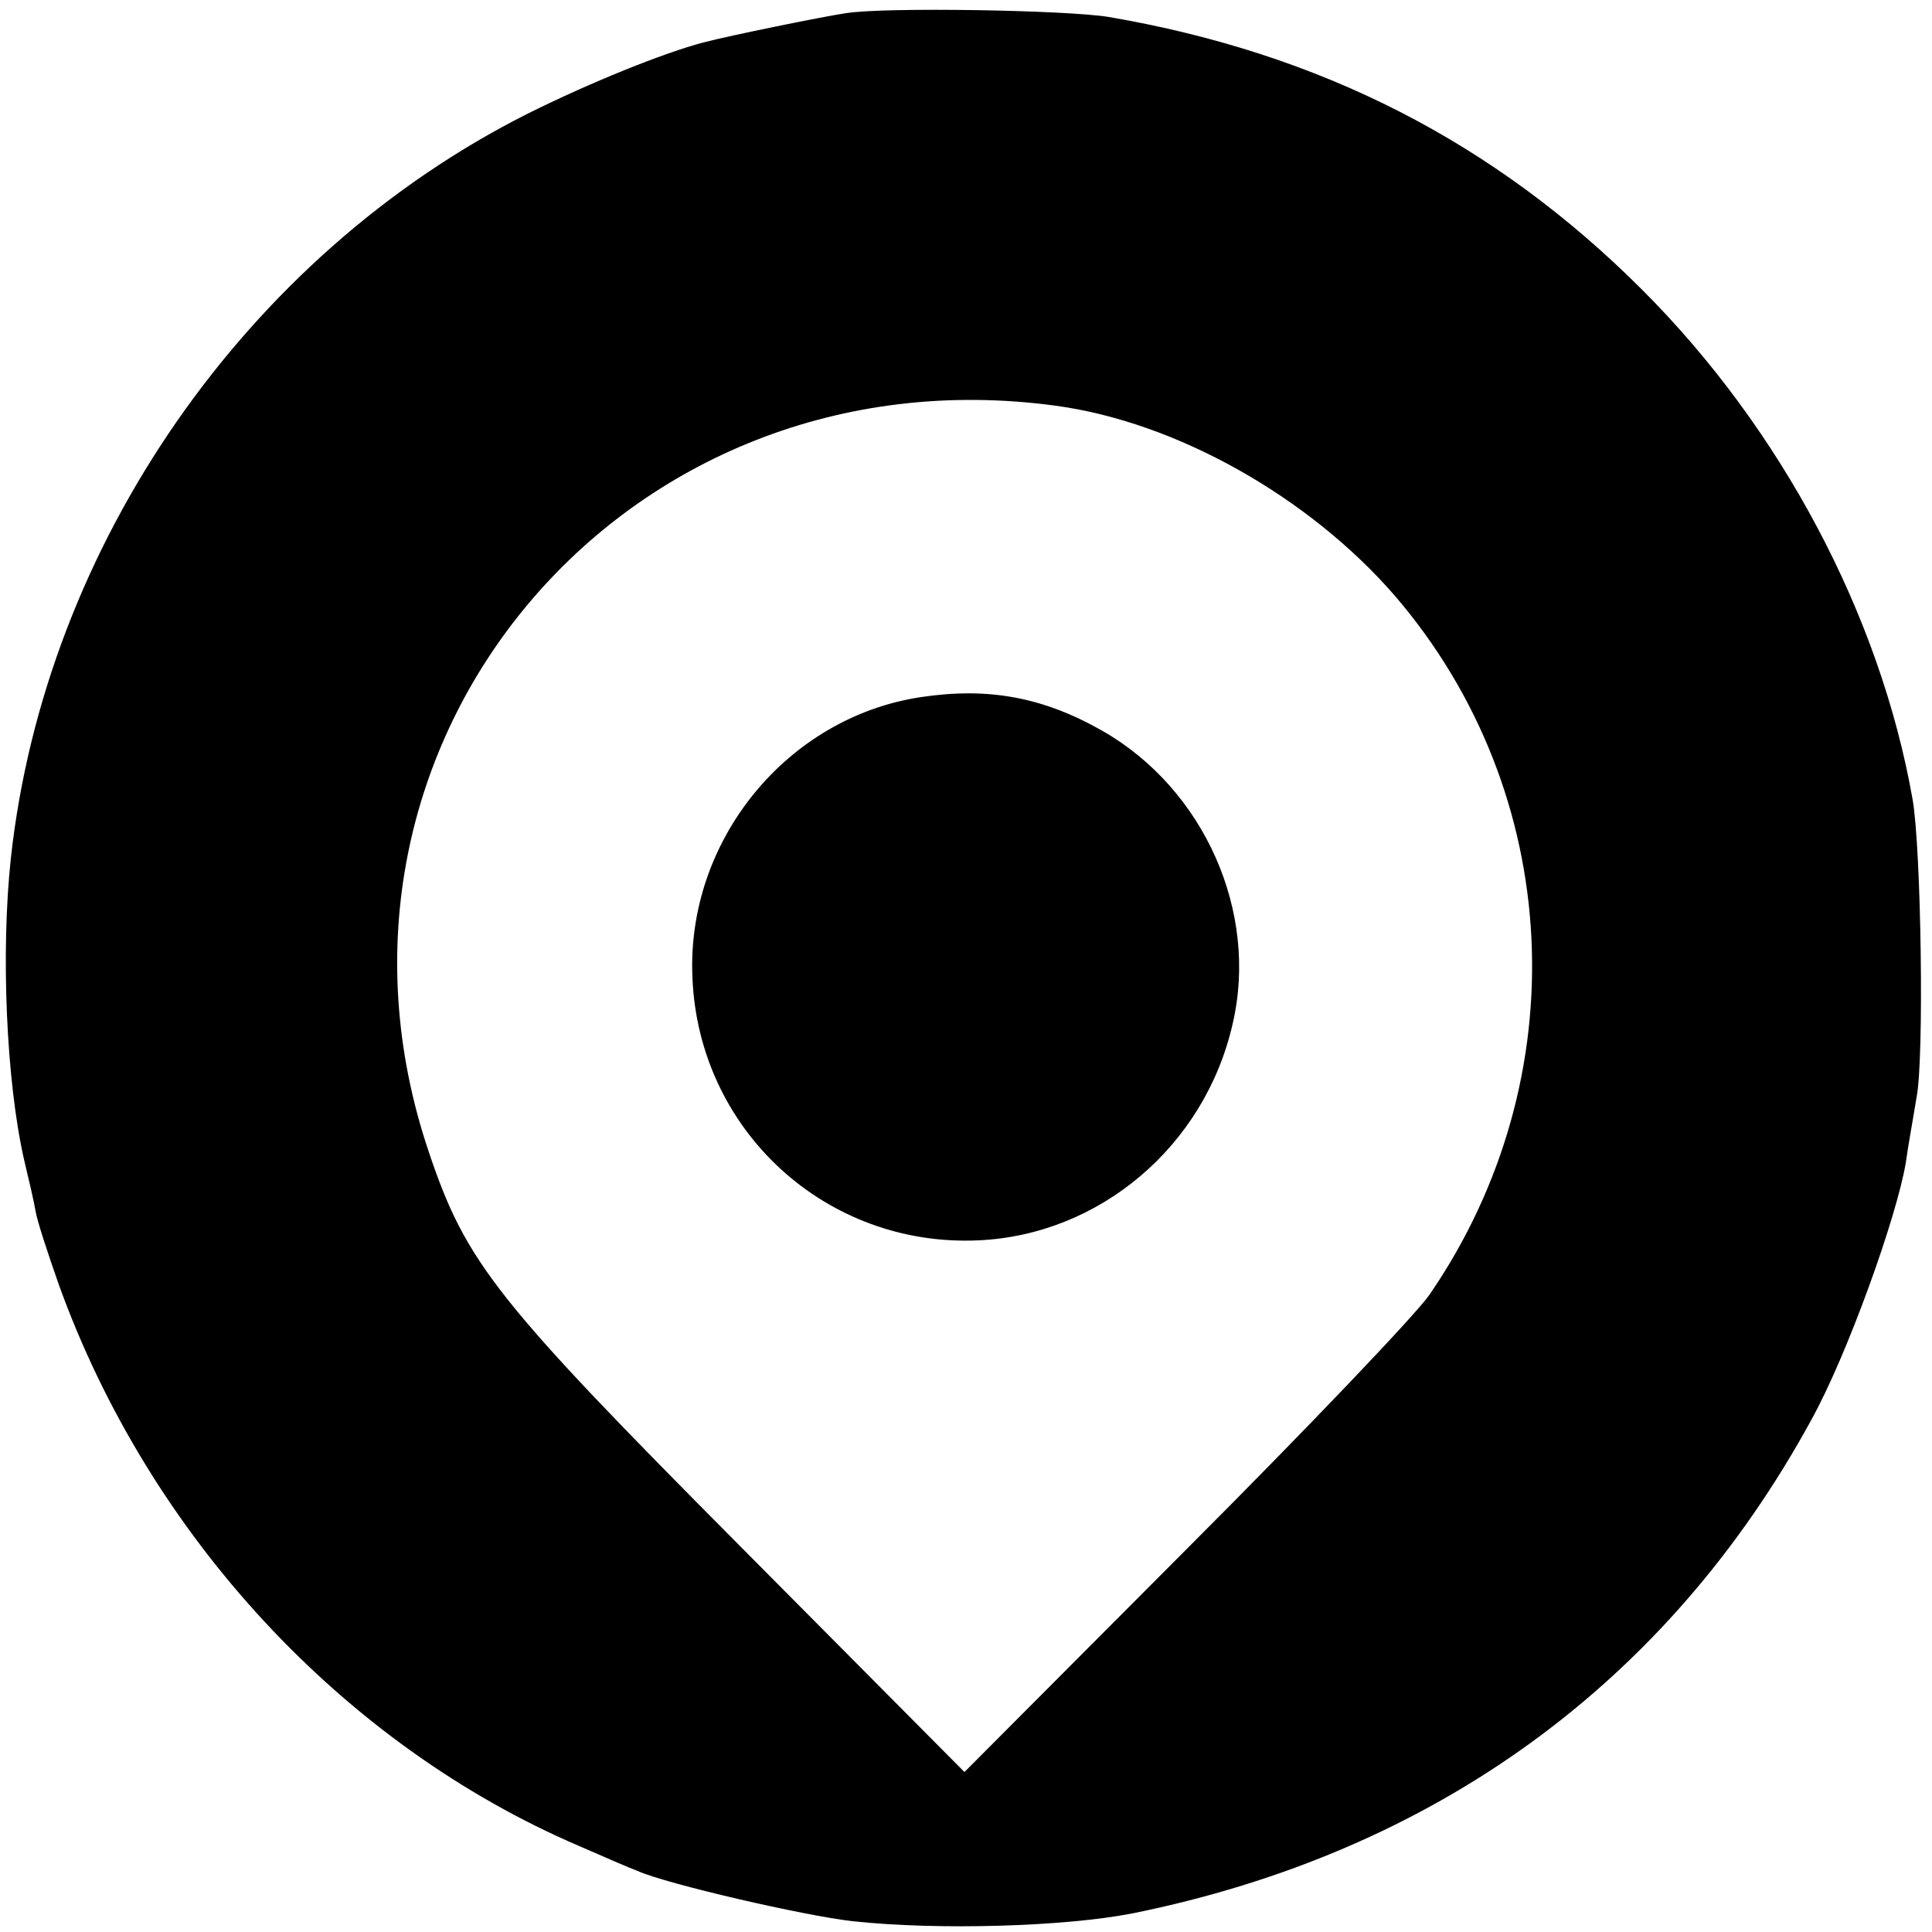
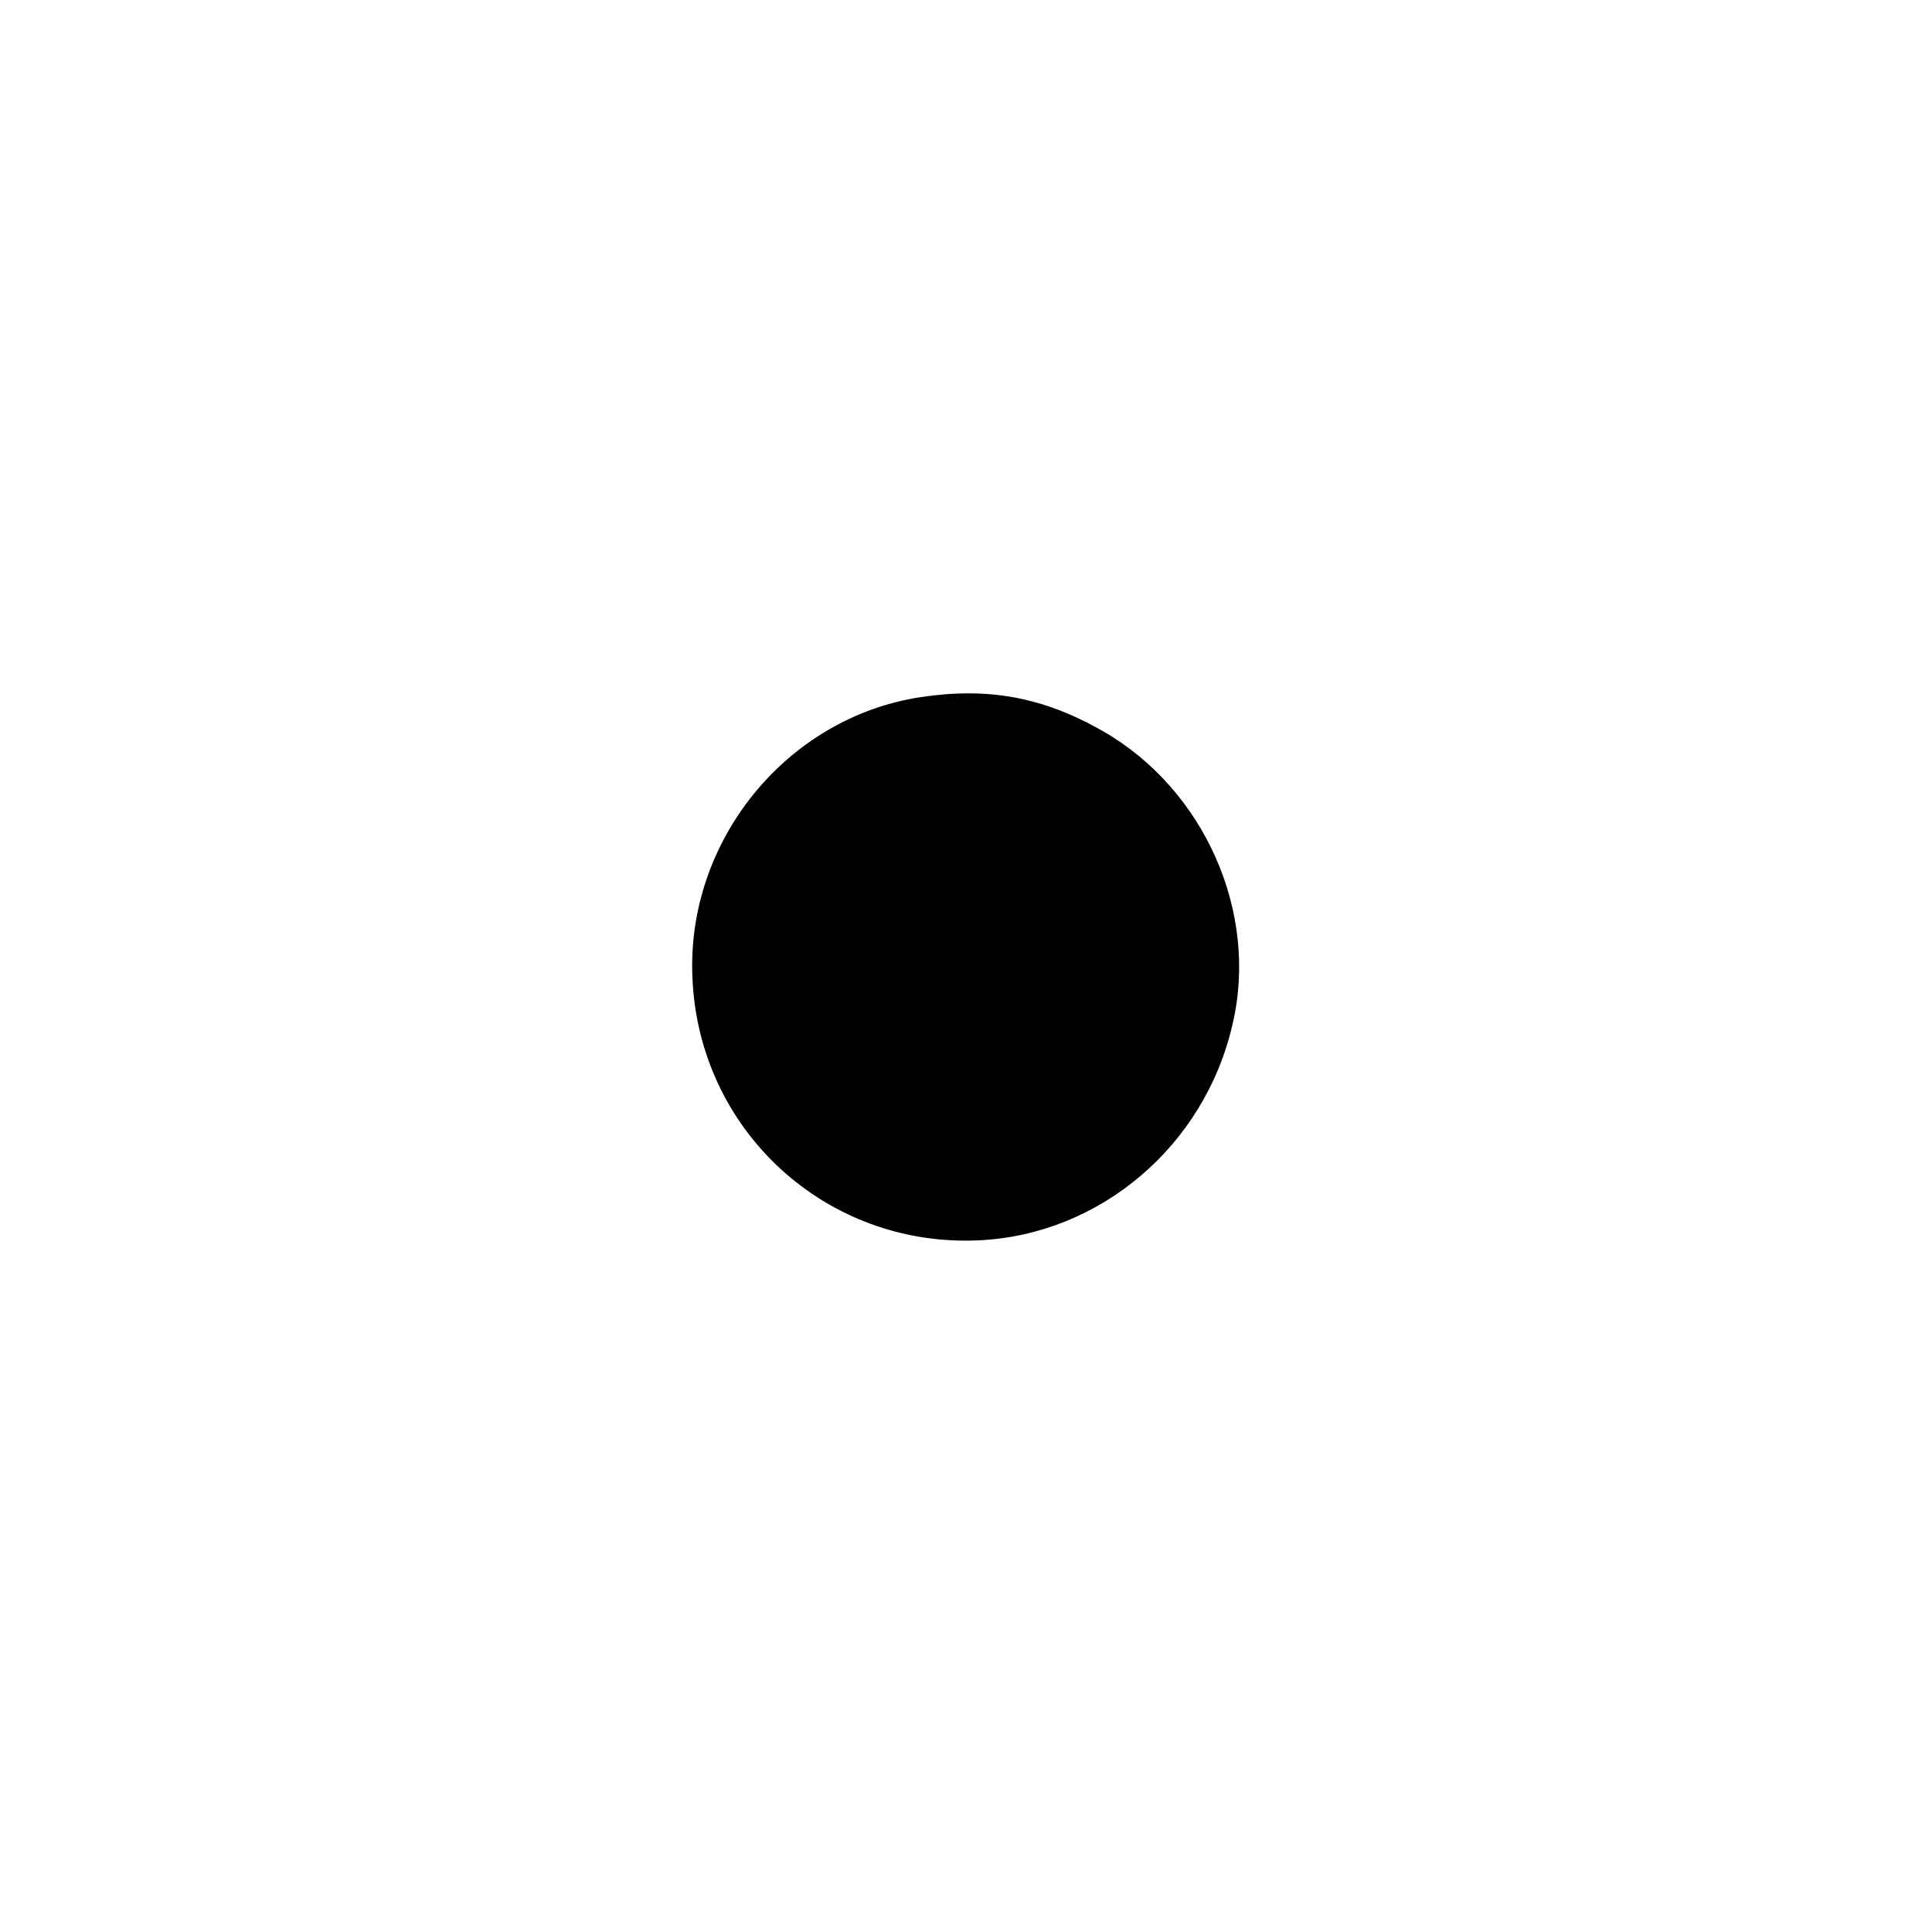
<svg xmlns="http://www.w3.org/2000/svg" version="1.0" width="250pt" height="250pt" viewBox="0 0 250 250" preserveAspectRatio="xMidYMid meet">
  <g transform="translate(0,250) scale(0.1,-0.1)" fill="#000000" stroke="none">
-     <path d="M1095 2483 c-28 -4 -151 -29 -185 -38 -50 -13 -147 -52 -227 -92 -364 -183 -625 -559 -669 -964 -13 -121 -6 -287 17 -389 6 -25 13 -55 15 -67 2 -13 16 -55 30 -95 117 -325 368 -596 674 -727 30 -13 64 -28 75 -32 38 -17 216 -58 278 -65 111 -12 275 -7 362 10 391 79 693 298 879 639 46 83 110 261 122 332 3 22 10 60 14 85 10 49 6 321 -5 385 -42 239 -170 480 -350 660 -191 191 -416 306 -690 353 -54 9 -290 13 -340 5z m271 -508 c156 -21 328 -118 439 -246 219 -255 237 -624 45 -904 -17 -25 -159 -174 -316 -331 l-286 -287 -292 294 c-314 316 -353 365 -401 508 -179 529 252 1042 811 966z" />
    <path d="M1192 1598 c-174 -26 -304 -186 -296 -363 8 -198 173 -349 370 -340 157 7 293 122 329 280 34 145 -37 304 -168 379 -77 44 -148 57 -235 44z" />
  </g>
</svg>